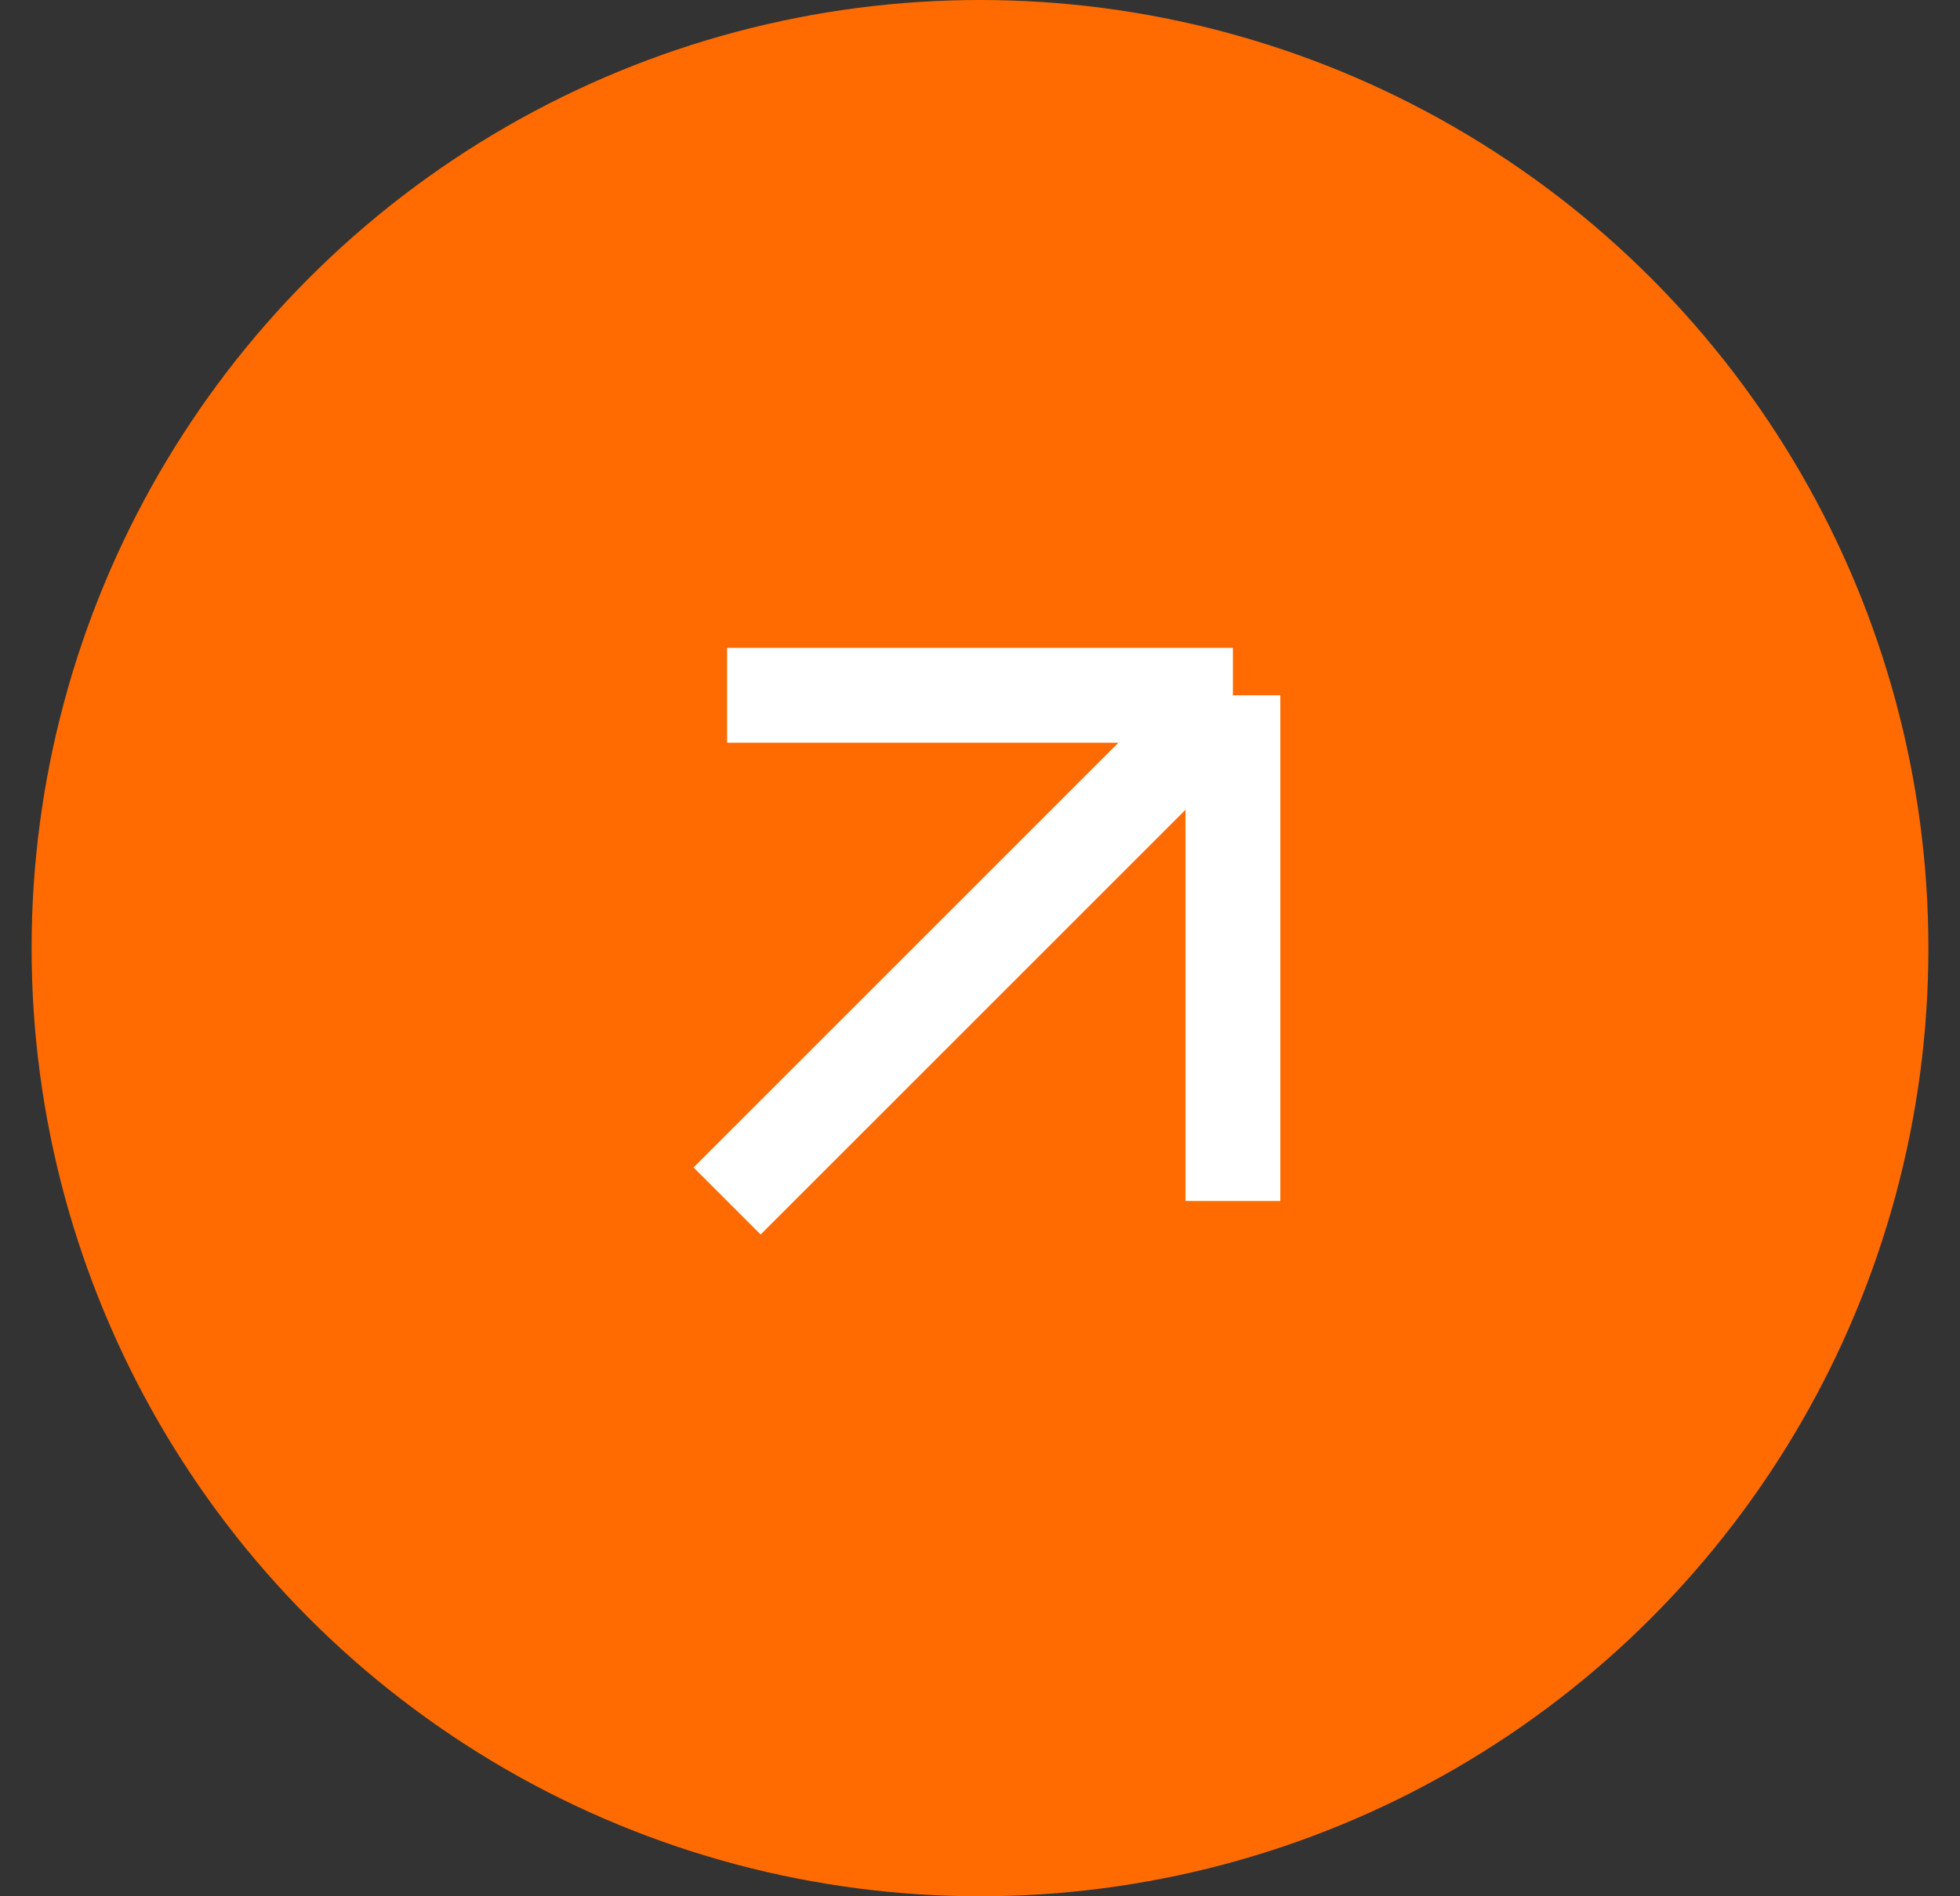
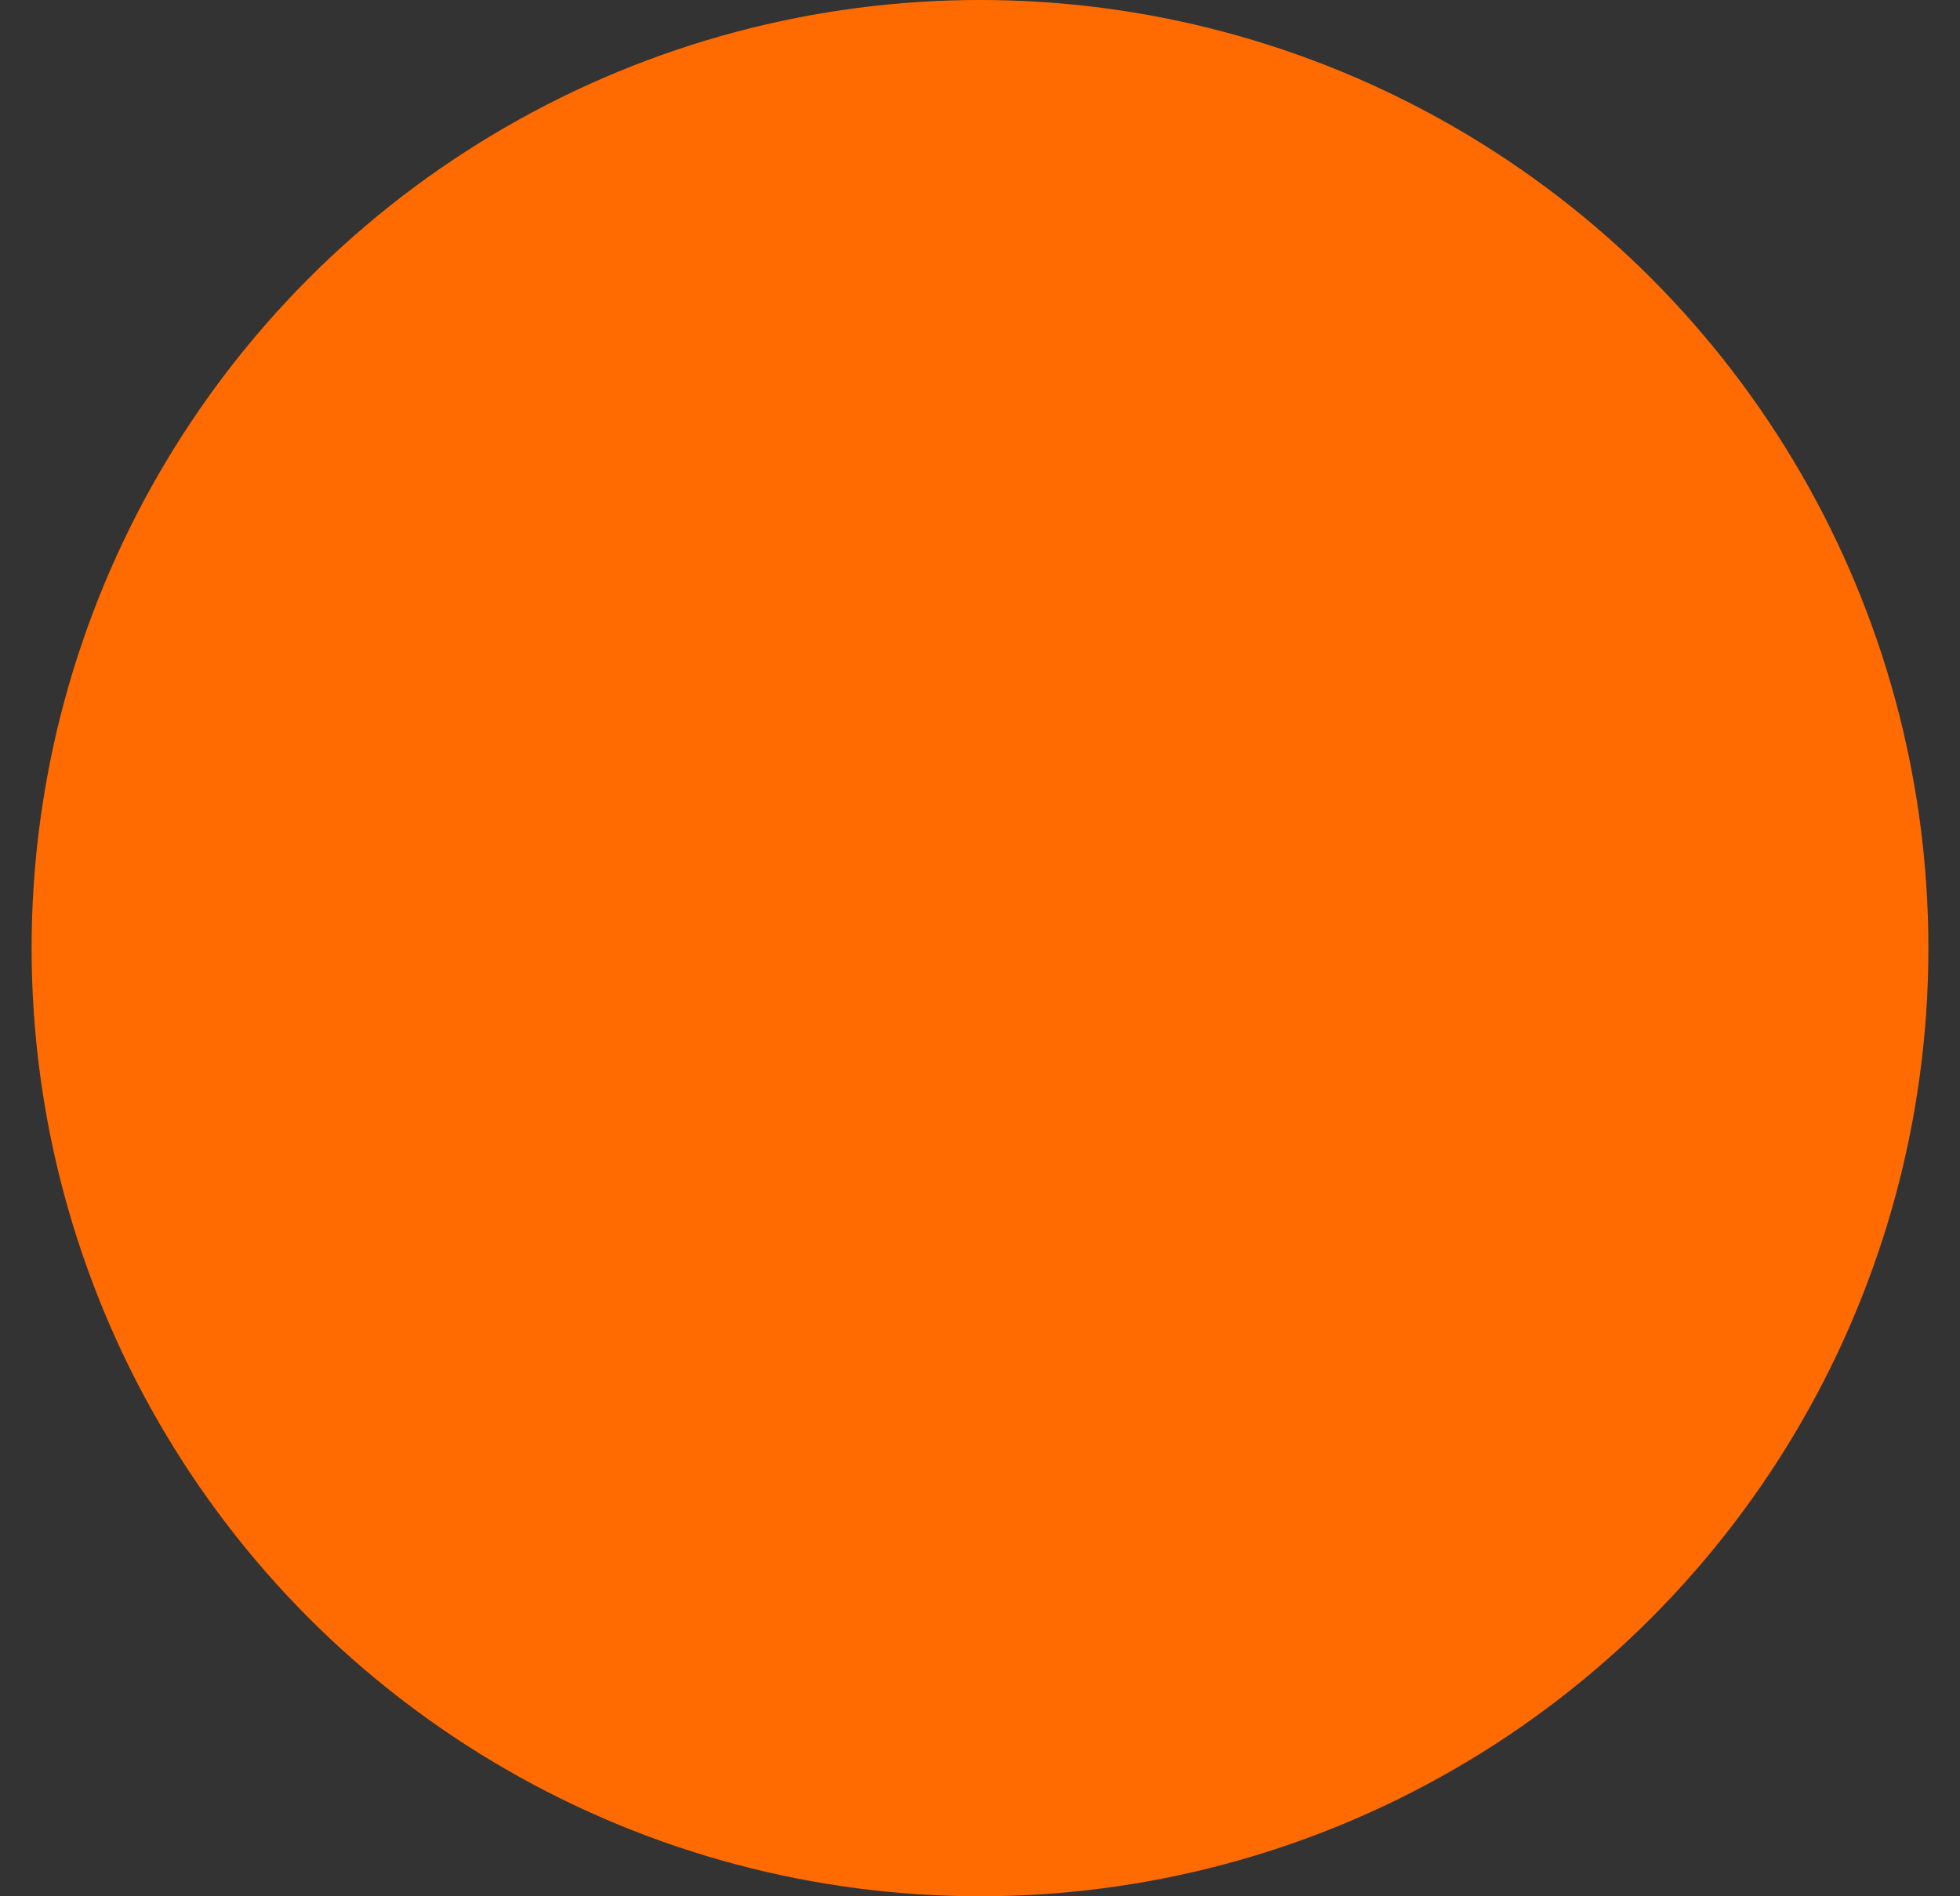
<svg xmlns="http://www.w3.org/2000/svg" width="31" height="30" viewBox="0 0 31 30" fill="none">
  <rect x="0" y="0" width="31" height="30" fill="#333333" stroke="none" />
  <circle cx="15.5" cy="15" r="15" fill="#FF6B00" />
-   <path d="M11.5 19L19.5 11M19.5 11H11.5M19.5 11V19" stroke="white" stroke-width="1.5" />
</svg>